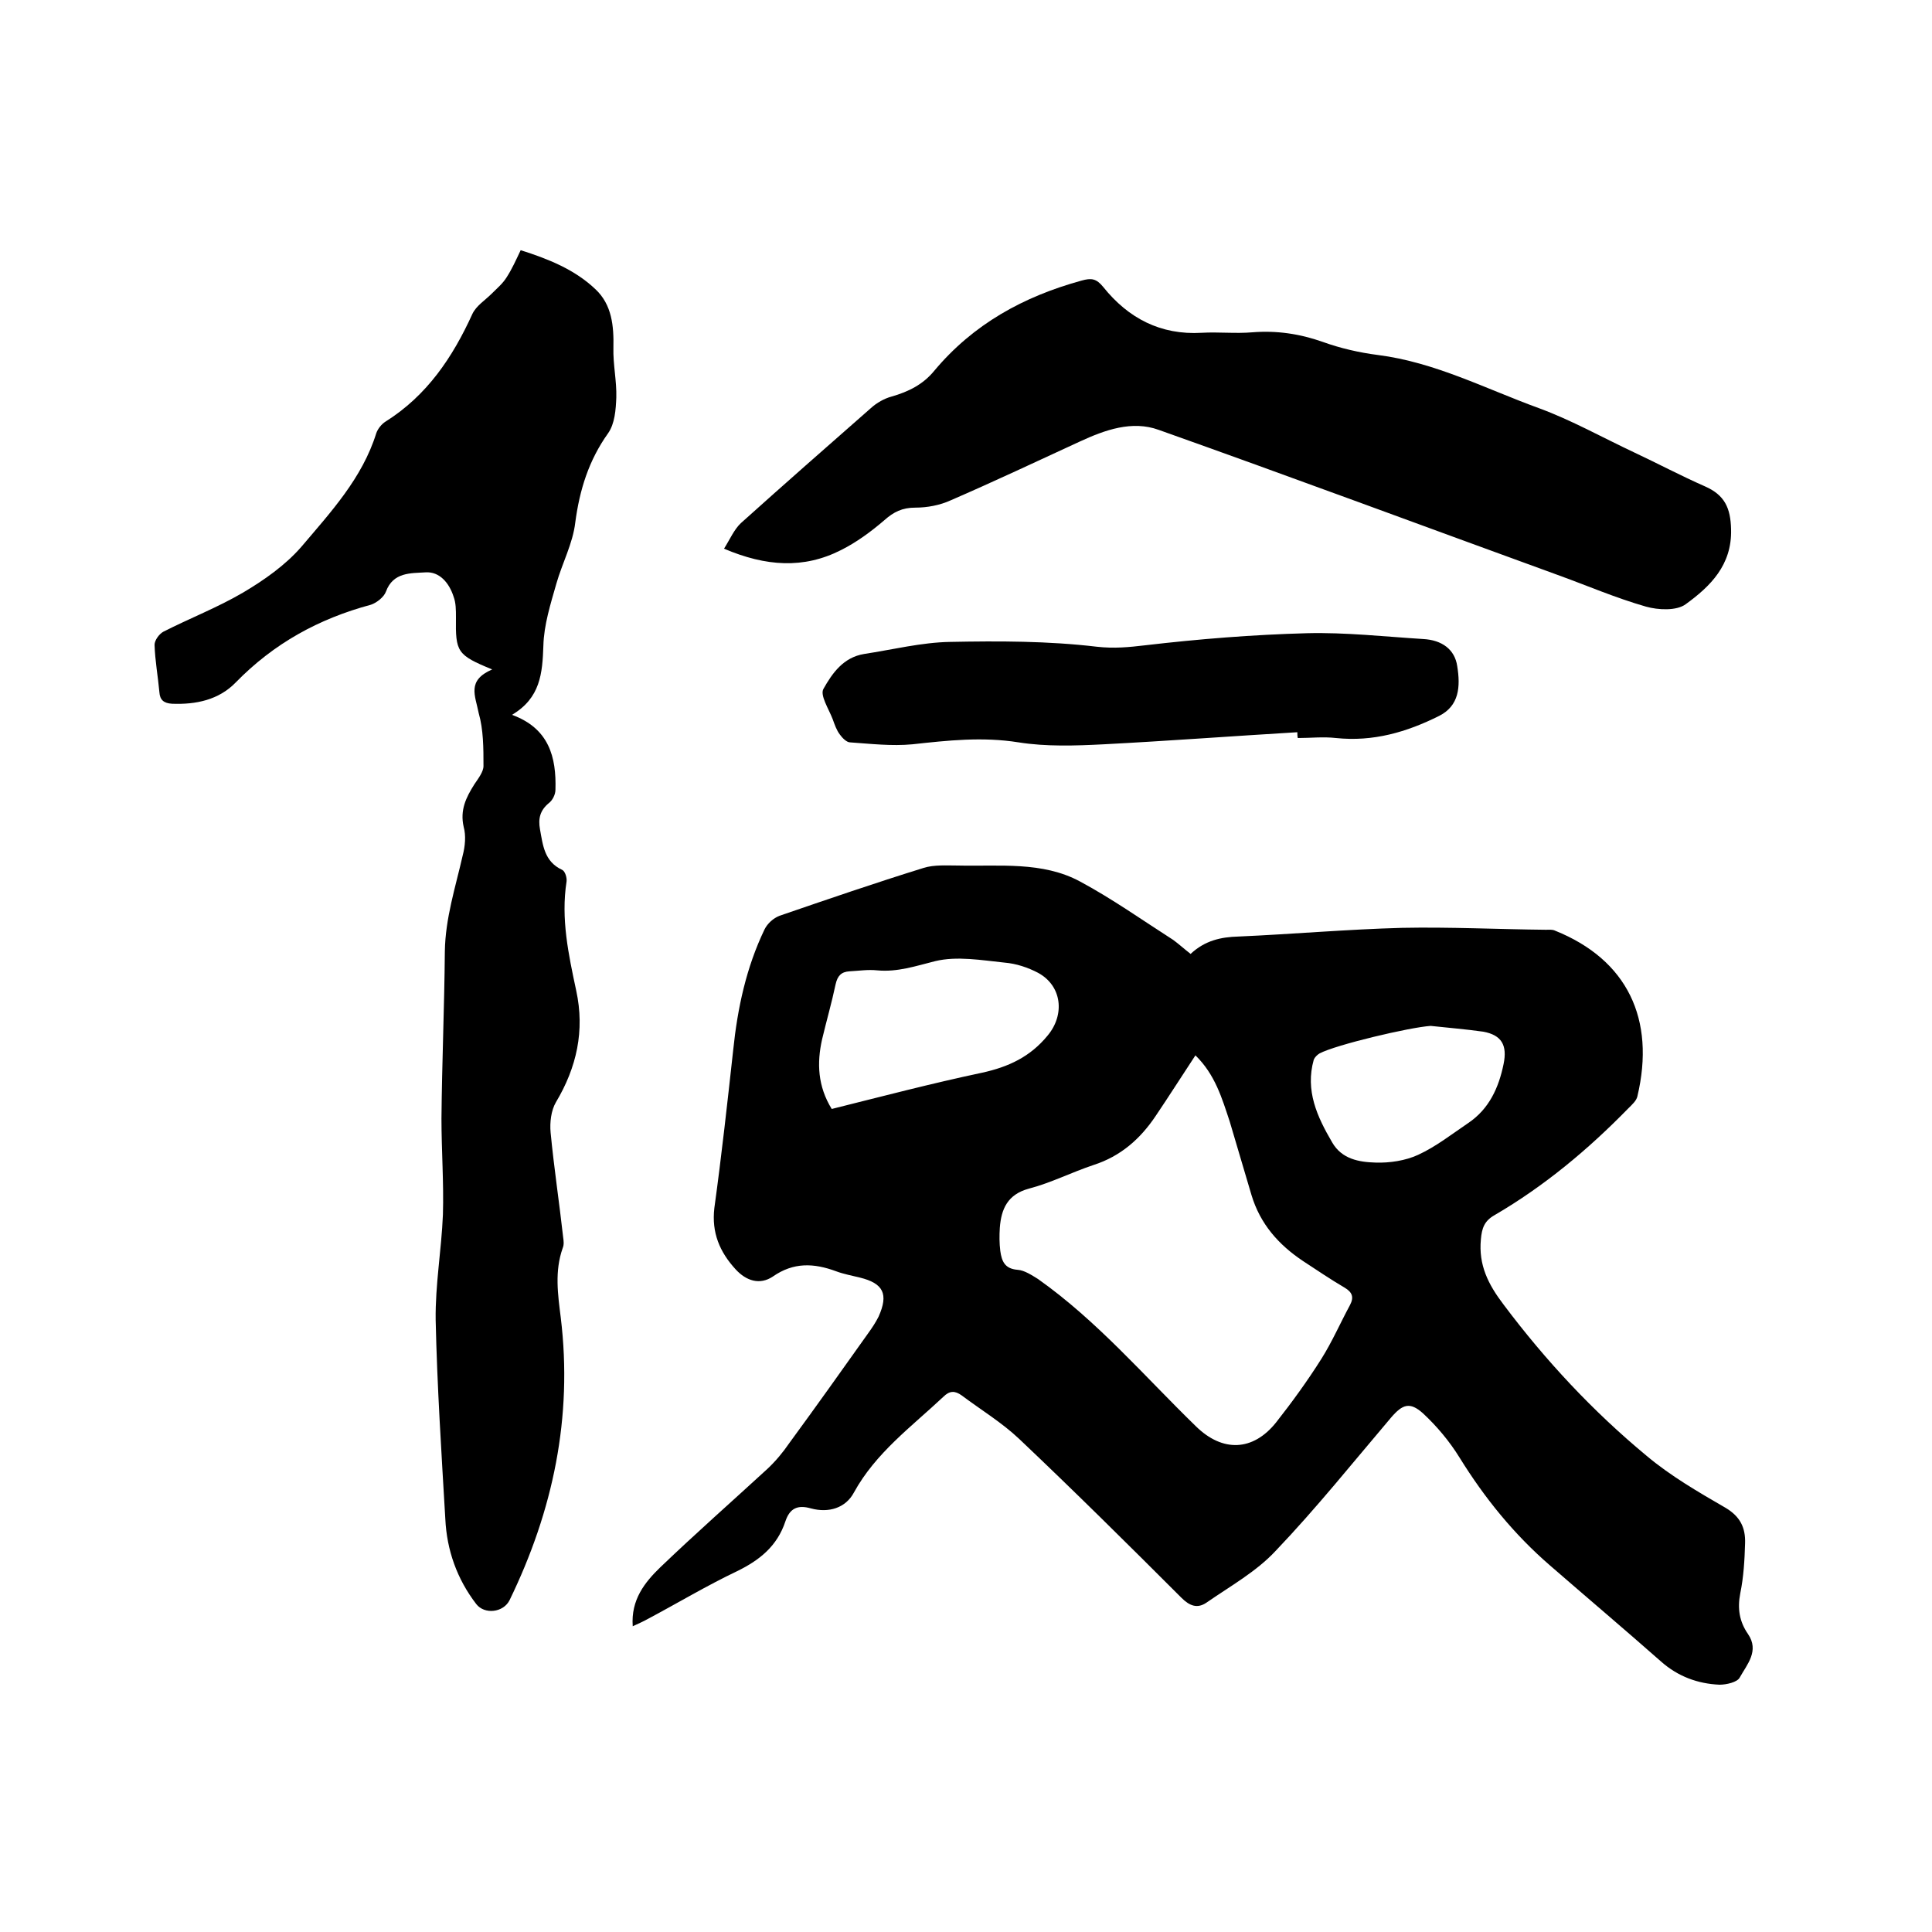
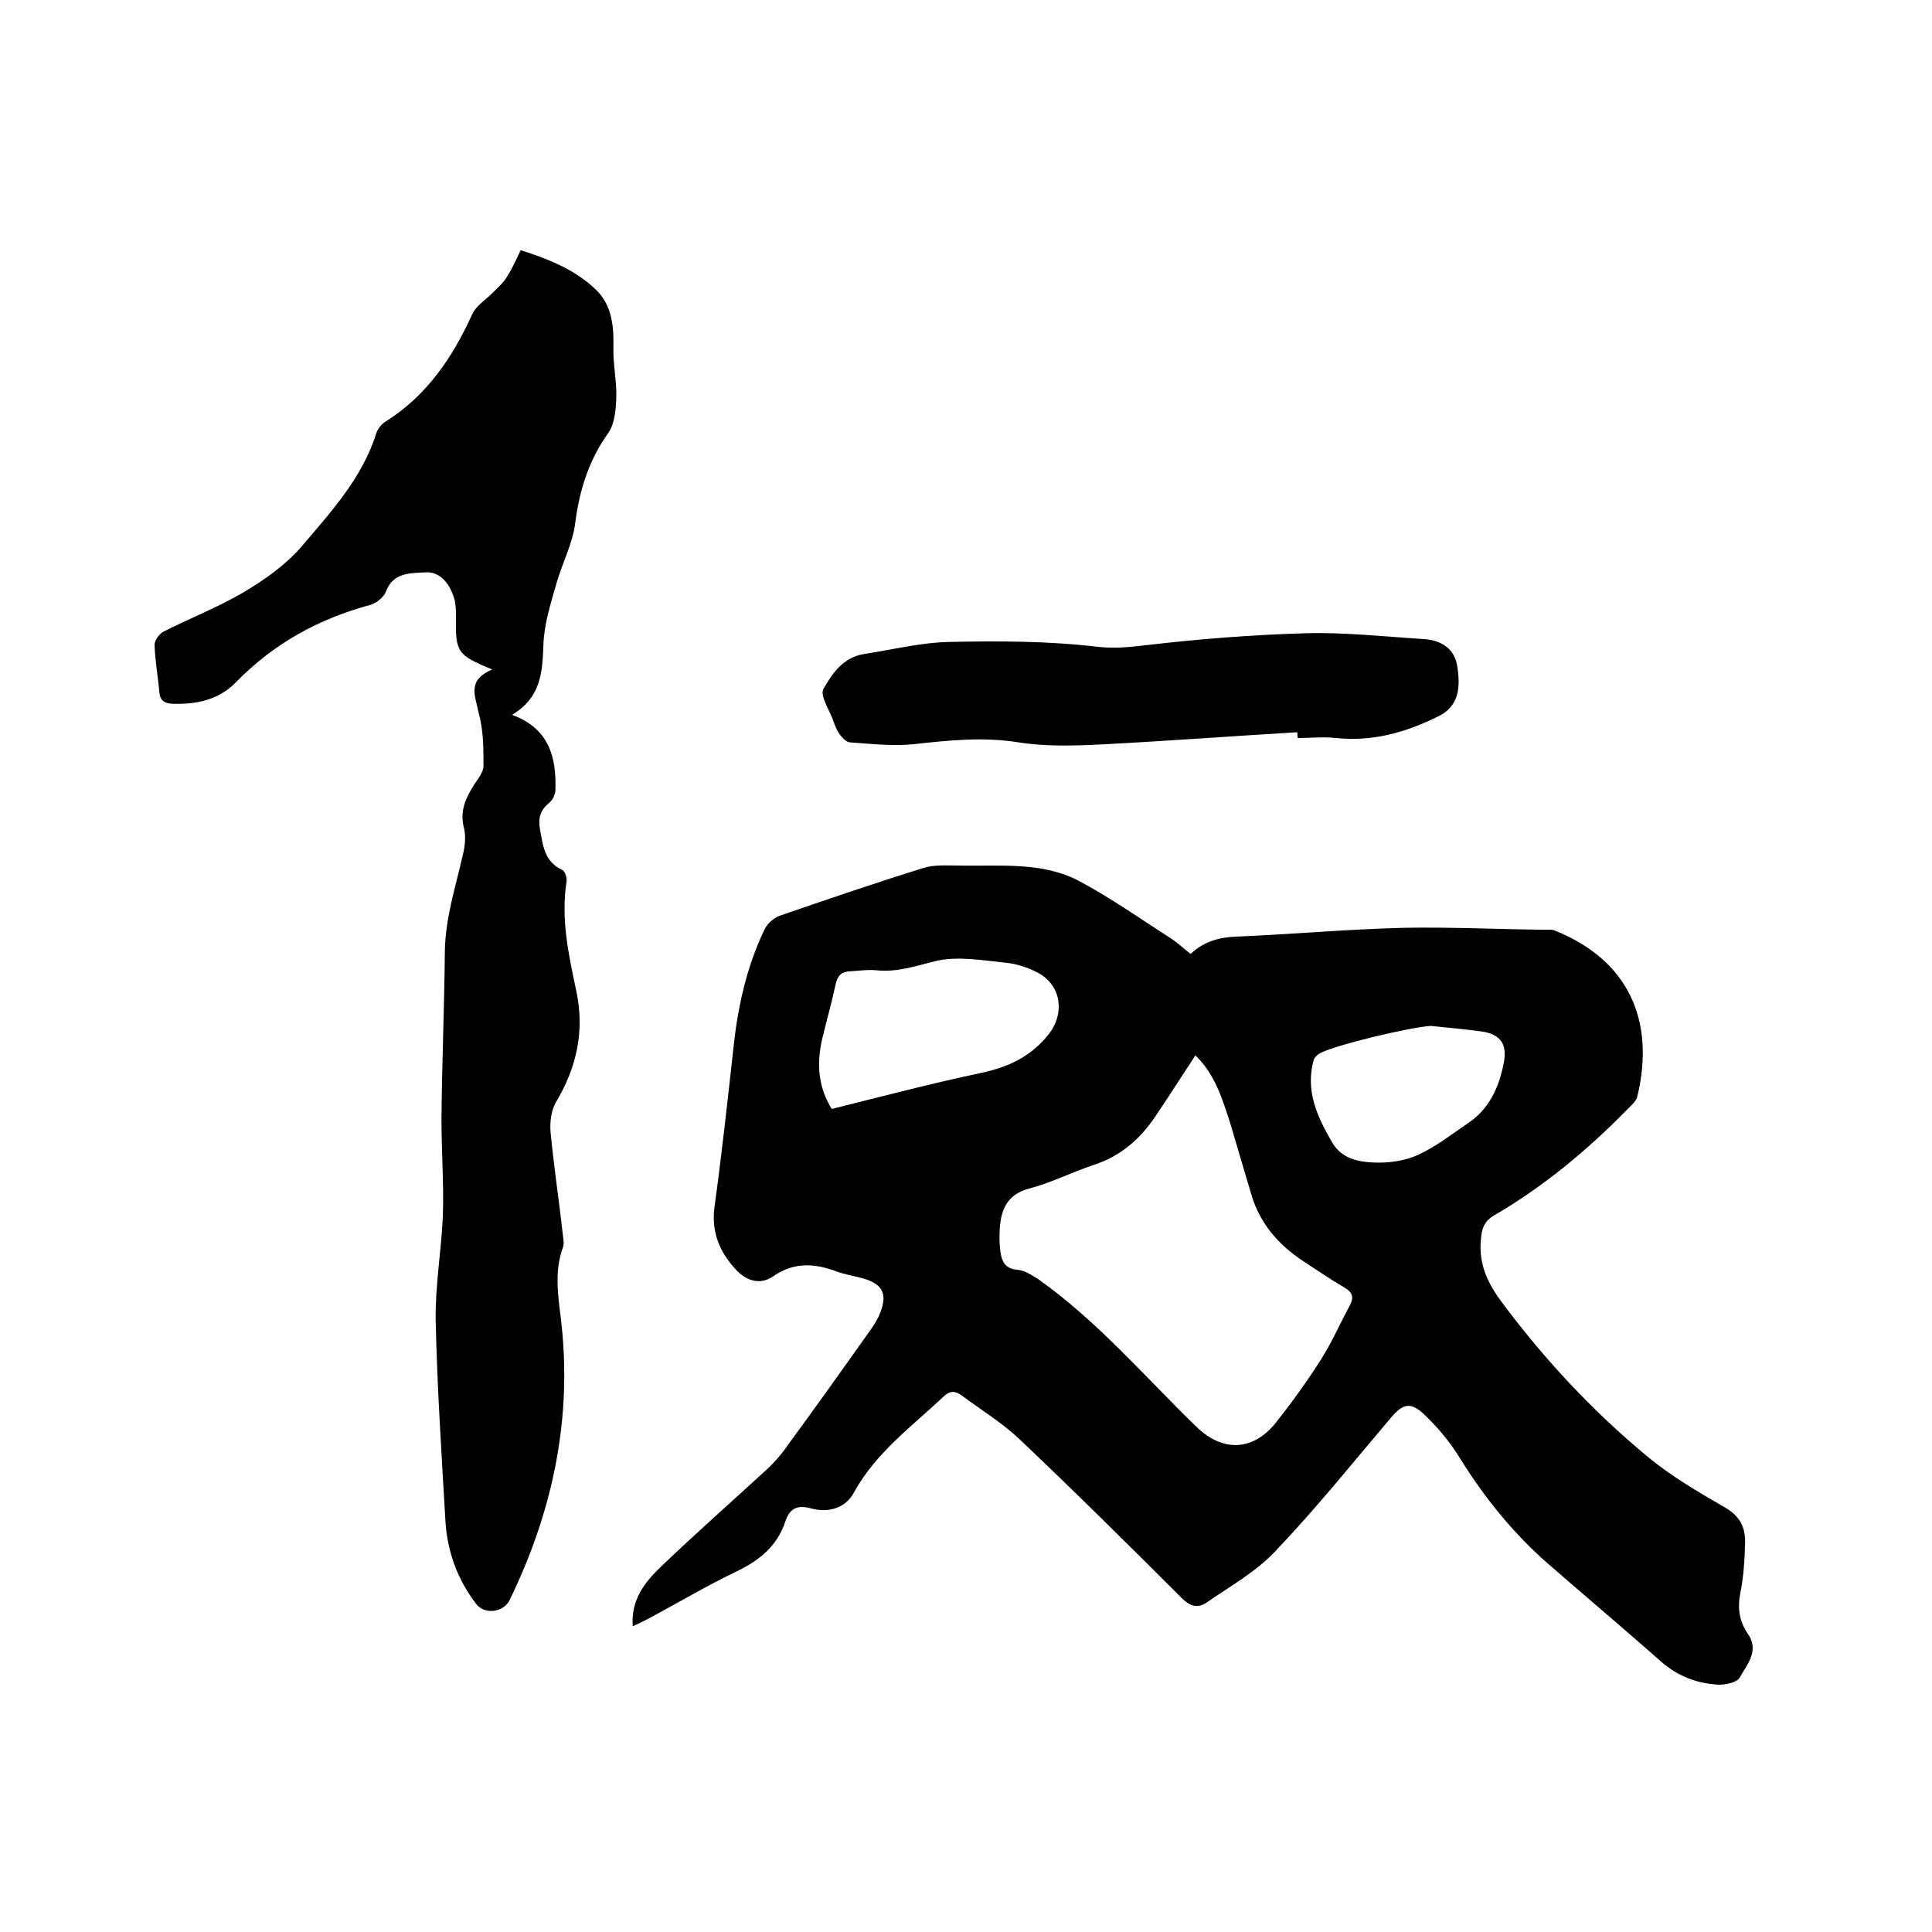
<svg xmlns="http://www.w3.org/2000/svg" enable-background="new 0 0 400 400" viewBox="0 0 400 400">
  <path d="m246.5 197.5c3-2.8 6.3-3.5 9.9-3.6 11.3-.5 22.6-1.5 33.9-1.8 9.9-.2 19.9.3 29.8.4.6 0 1.3-.1 1.9.2 14.9 6 20.8 18.3 17 34.3-.2.9-1.1 1.7-1.9 2.5-8.3 8.5-17.4 16.1-27.7 22.1-2.1 1.2-2.6 2.7-2.8 5-.5 5.3 1.5 9.3 4.7 13.5 8.7 11.6 18.5 22.1 29.6 31.3 5 4.2 10.7 7.5 16.4 10.8 3 1.8 4.1 4.1 4 7.3-.1 3.5-.3 7-1 10.4-.6 3.1-.2 5.8 1.6 8.4 2.4 3.5-.2 6.3-1.7 9-.5 1-2.8 1.5-4.2 1.5-4.5-.2-8.6-1.7-12.1-4.8-7.6-6.7-15.4-13.3-23-19.9-7.4-6.4-13.5-13.9-18.7-22.3-2.1-3.4-4.7-6.5-7.6-9.2-2.7-2.4-4.2-1.9-6.6.9-7.9 9.3-15.5 18.8-23.9 27.6-4 4.3-9.4 7.3-14.3 10.7-1.9 1.3-3.5.7-5.2-1-11.1-11.1-22.2-22.1-33.6-32.9-3.6-3.4-7.9-6-11.9-9-1.4-1-2.5-1-3.8.3-6.6 6.2-14 11.6-18.5 19.8-1.7 3.2-5.2 4.3-8.9 3.3-2.8-.8-4.4 0-5.3 2.7-1.7 5.1-5.3 8-10 10.3-6.3 3-12.3 6.6-18.5 9.9-.9.5-1.8.9-3.1 1.5-.4-5.5 2.5-9.1 5.7-12.2 7.3-7 14.8-13.6 22.2-20.4 1.7-1.6 3.2-3.4 4.5-5.3 5.5-7.5 10.9-15.1 16.3-22.7.8-1.1 1.6-2.3 2.2-3.5 2.1-4.7 1-6.9-3.9-8.1-1.6-.4-3.3-.7-4.9-1.3-4.6-1.7-8.8-1.9-13.1 1.1-2.7 1.8-5.5.9-7.7-1.5-3.3-3.6-5-7.6-4.4-12.7 1.5-10.9 2.7-21.8 3.9-32.7.9-8.7 2.7-17.1 6.5-25 .6-1.2 1.8-2.3 3.1-2.8 9.9-3.4 19.8-6.8 29.8-9.9 2.2-.7 4.8-.5 7.2-.5 8.5.2 17.4-.9 25.2 3.3 6.7 3.6 12.9 8 19.3 12.1 1.1.8 2.2 1.8 3.6 2.9zm1 21c-2.9 4.4-5.5 8.5-8.2 12.5-3.2 4.8-7.3 8.4-12.9 10.2-4.5 1.5-8.8 3.7-13.4 4.9-4.4 1.2-5.7 4.2-6 8.1-.1 1.6-.1 3.2.1 4.8.3 2.1.9 3.7 3.6 3.9 1.4.1 2.9 1.1 4.2 1.9 12.3 8.7 22 20.1 32.7 30.5 5.5 5.4 11.8 5.2 16.6-.8 3.3-4.2 6.5-8.6 9.4-13.2 2.2-3.5 3.9-7.4 5.9-11.1.9-1.7.4-2.7-1.1-3.6-2.9-1.7-5.7-3.6-8.6-5.5-5.1-3.4-8.9-7.7-10.7-13.7-1.5-5.1-3-10.1-4.5-15.2-1.6-4.8-3-9.7-7.1-13.7zm-75.3 11.1c10.4-2.6 20.7-5.3 31.1-7.5 5.5-1.2 10-3.3 13.6-7.7 3.6-4.3 3-10.3-2-13-2.1-1.1-4.5-1.9-6.9-2.1-4.8-.5-9.9-1.4-14.4-.3-4 1-7.8 2.3-12 1.9-1.9-.2-3.8.1-5.7.2-1.7.1-2.5.9-2.9 2.7-.8 3.8-1.9 7.6-2.8 11.4-1.1 4.9-.9 9.7 2 14.4zm124-17.2c-4.4.3-19.6 3.9-23 5.7-.5.3-1 .8-1.2 1.3-1.8 6.4.7 11.8 3.8 17.1 2 3.5 5.6 4.1 9 4.2 2.9.1 6.2-.4 8.8-1.6 3.7-1.7 7-4.3 10.4-6.6 4.3-2.9 6.3-7.3 7.3-12.2.8-3.9-.4-6-4.2-6.7-3.5-.5-7.2-.8-10.9-1.2z" />
  <path d="m101.9 138.6c-7.3-3-7.6-3.6-7.5-10.8 0-1.5 0-3-.5-4.3-.9-2.8-2.9-5.2-5.8-5-3 .2-6.7-.1-8.2 4-.4 1.1-1.9 2.3-3.1 2.7-10.8 2.9-20.1 8-28 16.1-3.5 3.6-8.2 4.6-13.2 4.4-1.7-.1-2.5-.8-2.6-2.4-.3-3.3-.9-6.5-1-9.8 0-.9.9-2.2 1.8-2.7 5.5-2.8 11.2-5 16.5-8.1 4.4-2.6 8.8-5.7 12.1-9.5 6.1-7.2 12.6-14.2 15.5-23.5.3-.9 1.1-1.9 1.9-2.4 8.6-5.4 13.9-13.3 18-22.3.8-1.7 2.6-2.8 4-4.2 1.1-1.1 2.3-2.1 3.1-3.4 1.1-1.7 1.9-3.5 2.9-5.6 5.7 1.8 11.2 4 15.5 8.1 3.4 3.2 3.8 7.6 3.7 12.1-.1 3.4.7 6.9.6 10.3-.1 2.5-.3 5.4-1.7 7.4-4 5.6-5.9 11.7-6.8 18.5-.5 4.3-2.7 8.4-3.9 12.6s-2.6 8.6-2.7 12.9c-.2 5.7-.6 10.8-6.5 14.3 7.7 2.8 9.2 8.8 9 15.5 0 1-.6 2.2-1.4 2.8-1.8 1.5-2.2 3.2-1.8 5.4.6 3.3.9 6.7 4.6 8.4.6.3 1 1.6.9 2.4-1.2 7.7.4 15.1 2 22.6 1.8 8.3.1 15.9-4.2 23.1-1 1.7-1.3 4.2-1.1 6.3.7 7.3 1.8 14.5 2.6 21.7.1.7.2 1.5-.1 2.2-1.7 4.8-1 9.6-.4 14.4 2.5 20.6-1.6 40-10.6 58.5-1.3 2.6-5.2 3-6.9.8-4-5.2-6.1-11.2-6.4-17.6-.8-13.7-1.7-27.5-2-41.2-.1-7.3 1.2-14.5 1.5-21.8.2-6.6-.3-13.3-.3-19.9.1-11.5.6-23 .7-34.6.1-6.9 2.2-13.3 3.7-19.9.5-1.9.7-4.1.2-5.9-.8-3.5.5-6.1 2.2-8.8.8-1.2 1.9-2.6 1.9-3.8 0-3.7 0-7.5-1-11-.7-3.6-2.5-6.7 2.8-9z" />
-   <path d="m149.9 113.6c1.2-1.9 2.1-4 3.5-5.3 8.9-8 17.9-15.9 26.9-23.8 1.2-1.1 2.8-2 4.3-2.4 3.5-1 6.5-2.5 8.8-5.3 8.1-9.7 18.5-15.4 30.5-18.7 2.1-.6 3.1-.4 4.5 1.3 5.2 6.5 11.9 10 20.4 9.5 3.5-.2 7 .2 10.5-.1 5-.4 9.8.3 14.6 2 3.6 1.3 7.5 2.2 11.4 2.7 11.8 1.5 22.3 7 33.3 11 6.8 2.5 13.2 6.1 19.8 9.2 4.9 2.3 9.6 4.8 14.6 7 4.1 1.8 5.3 4.5 5.4 8.9.2 7.4-4.3 11.8-9.4 15.5-1.9 1.4-5.7 1.2-8.2.5-6.3-1.8-12.3-4.4-18.4-6.6-27.5-10-54.9-20.2-82.5-30-5.5-2-11.1 0-16.3 2.4-8.9 4.1-17.8 8.3-26.8 12.2-2.2 1-4.8 1.5-7.3 1.5-2.7 0-4.5.9-6.4 2.6-2.8 2.4-5.8 4.6-9 6.2-7.7 3.9-15.5 3.4-24.2-.3z" />
-   <path d="m268.6 151.6c-13.4.8-26.7 1.8-40.1 2.5-5.9.3-11.9.5-17.6-.4-7.5-1.2-14.7-.4-22 .4-4.3.4-8.6-.1-12.9-.4-.7 0-1.6-.9-2.1-1.6-.7-.9-1.1-2.1-1.5-3.2-.8-2.1-2.7-5-1.9-6.3 1.8-3.2 4.1-6.5 8.4-7.2 5.9-.9 11.9-2.4 17.8-2.5 10.1-.2 20.3-.2 30.4 1 3.6.4 6.6.1 10-.3 11.1-1.3 22.3-2.2 33.5-2.5 8-.2 16 .7 24 1.2 4 .2 6.6 2.2 7.1 5.6.7 4.3.4 8.2-3.7 10.3-6.8 3.4-13.7 5.4-21.4 4.6-2.6-.3-5.3 0-7.9 0-.1-.4-.1-.8-.1-1.2z" />
+   <path d="m268.6 151.6c-13.4.8-26.7 1.8-40.1 2.5-5.9.3-11.9.5-17.6-.4-7.5-1.2-14.7-.4-22 .4-4.3.4-8.6-.1-12.9-.4-.7 0-1.6-.9-2.1-1.6-.7-.9-1.1-2.1-1.5-3.2-.8-2.1-2.7-5-1.9-6.3 1.8-3.2 4.1-6.5 8.4-7.2 5.9-.9 11.9-2.4 17.8-2.5 10.1-.2 20.3-.2 30.4 1 3.6.4 6.6.1 10-.3 11.1-1.3 22.3-2.2 33.5-2.5 8-.2 16 .7 24 1.2 4 .2 6.6 2.2 7.1 5.6.7 4.3.4 8.2-3.7 10.3-6.8 3.4-13.7 5.4-21.4 4.6-2.6-.3-5.3 0-7.9 0-.1-.4-.1-.8-.1-1.2" />
</svg>